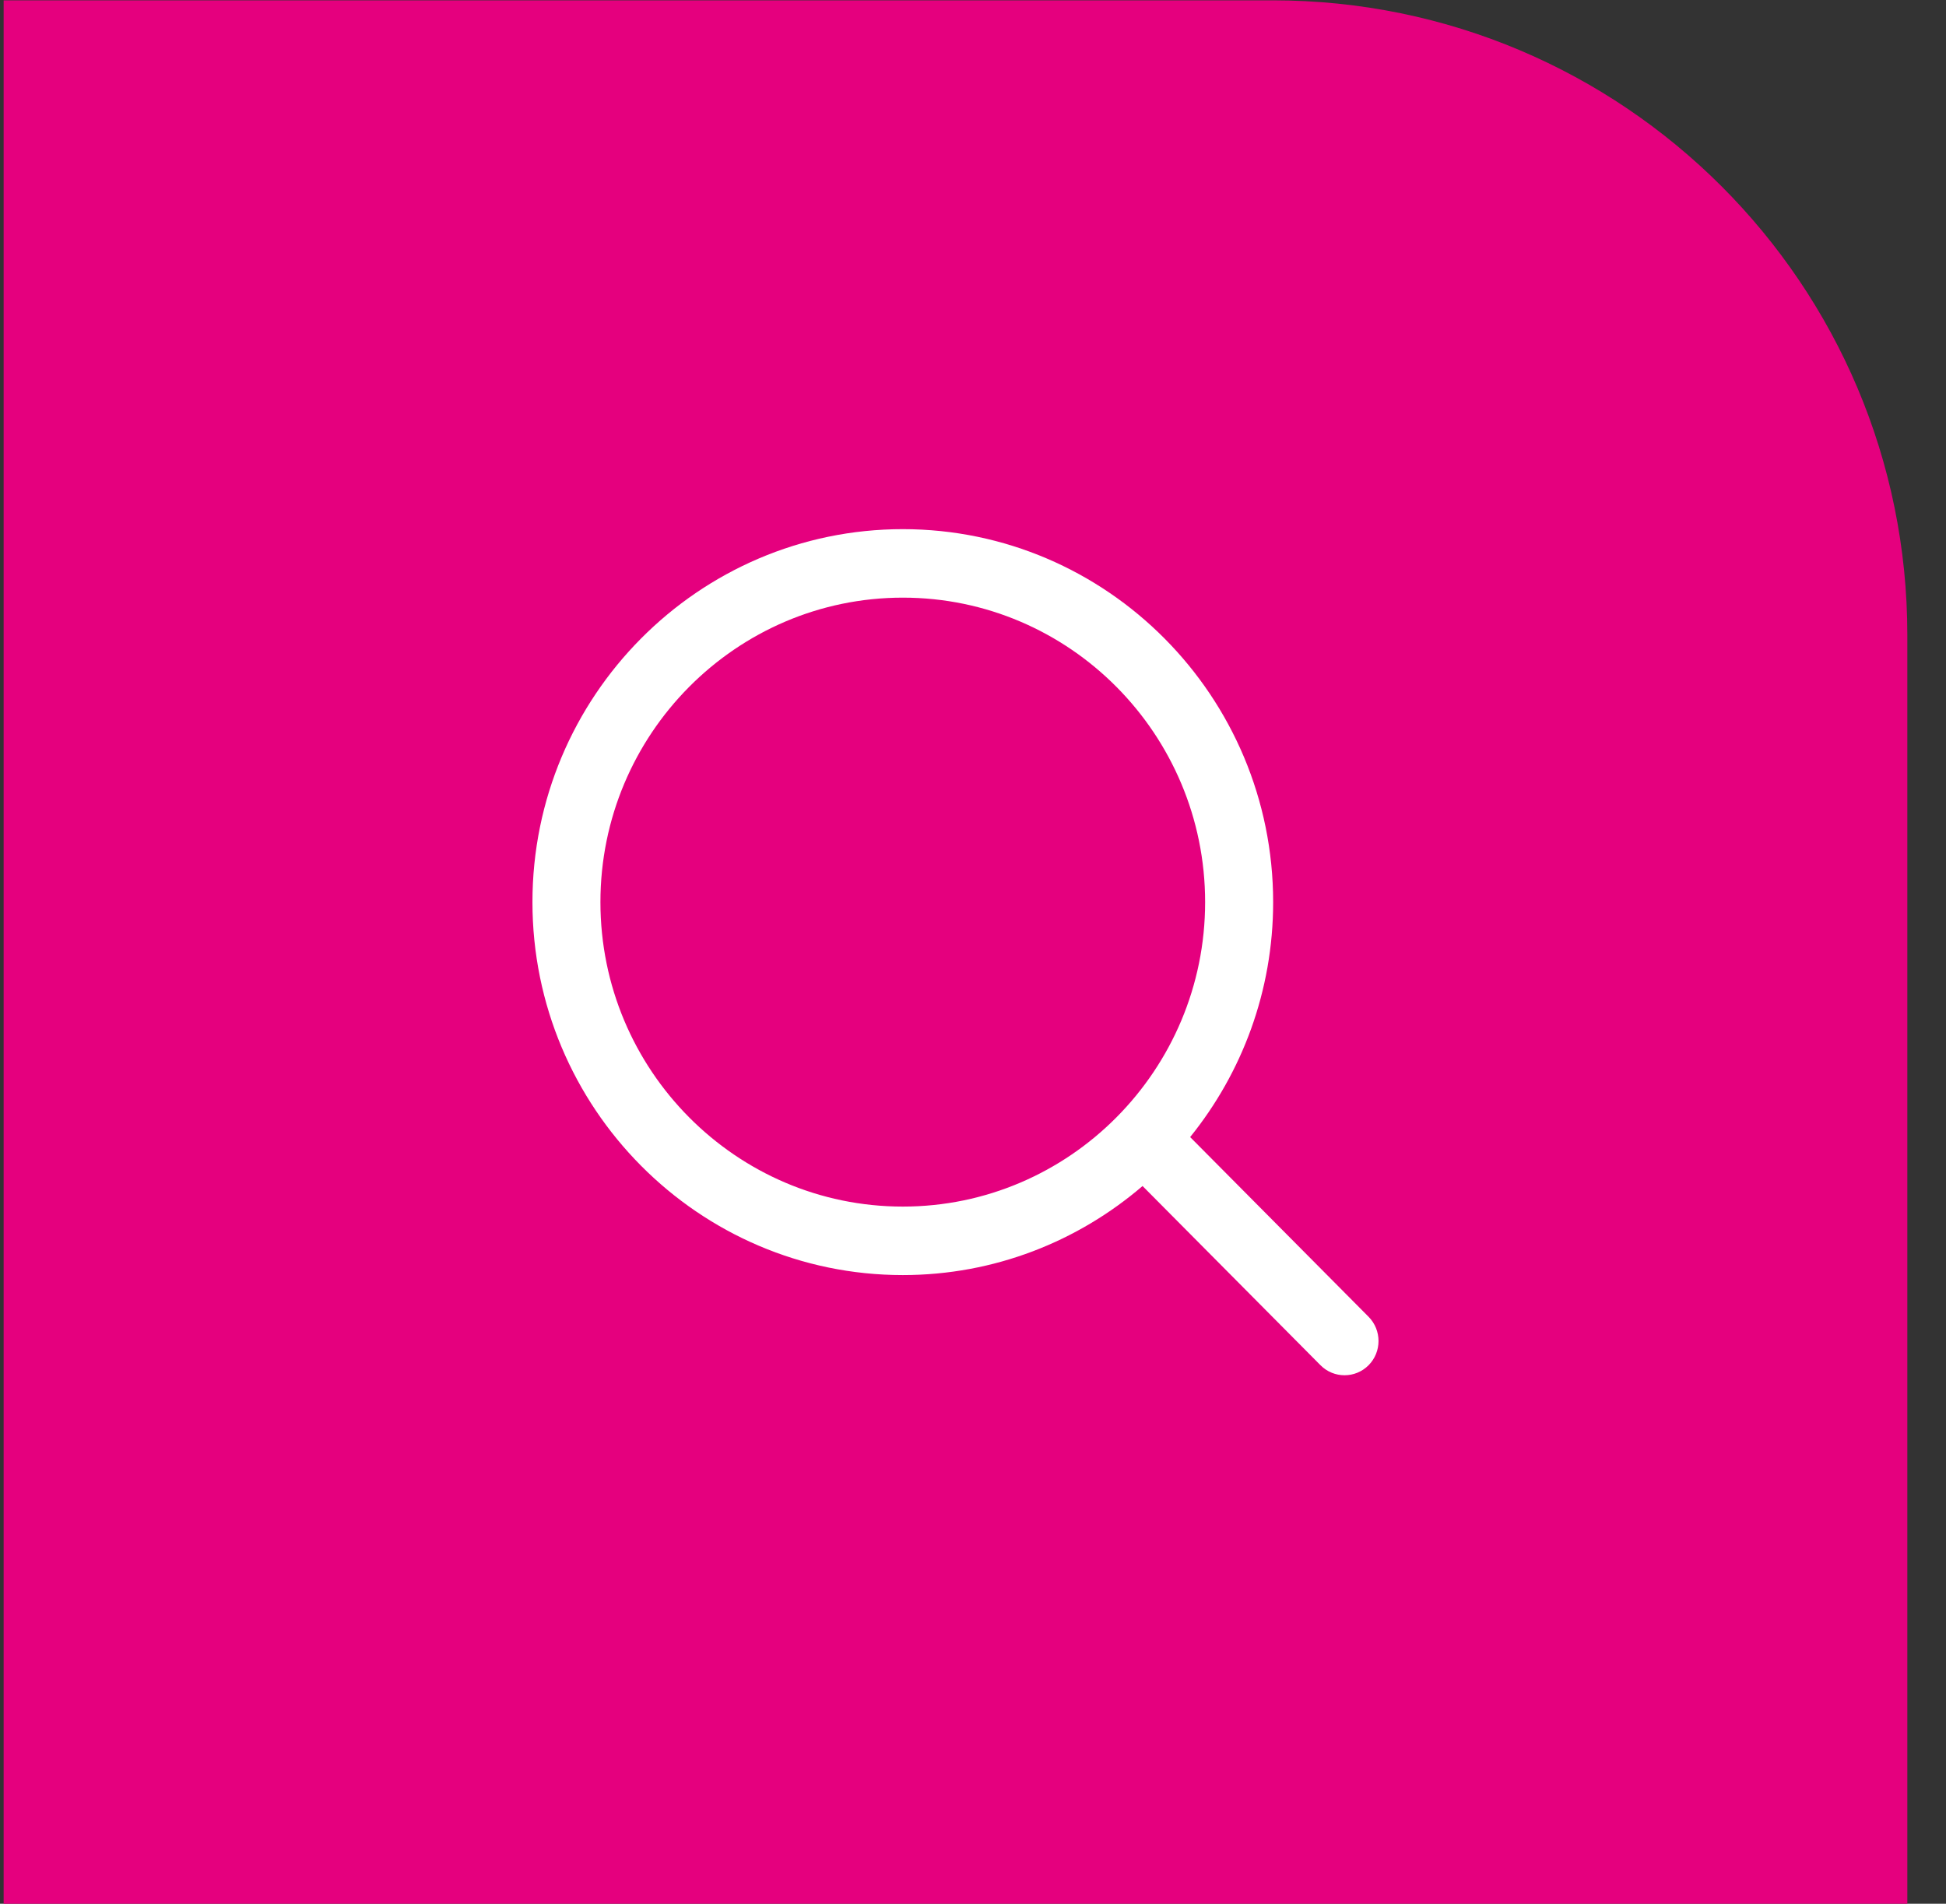
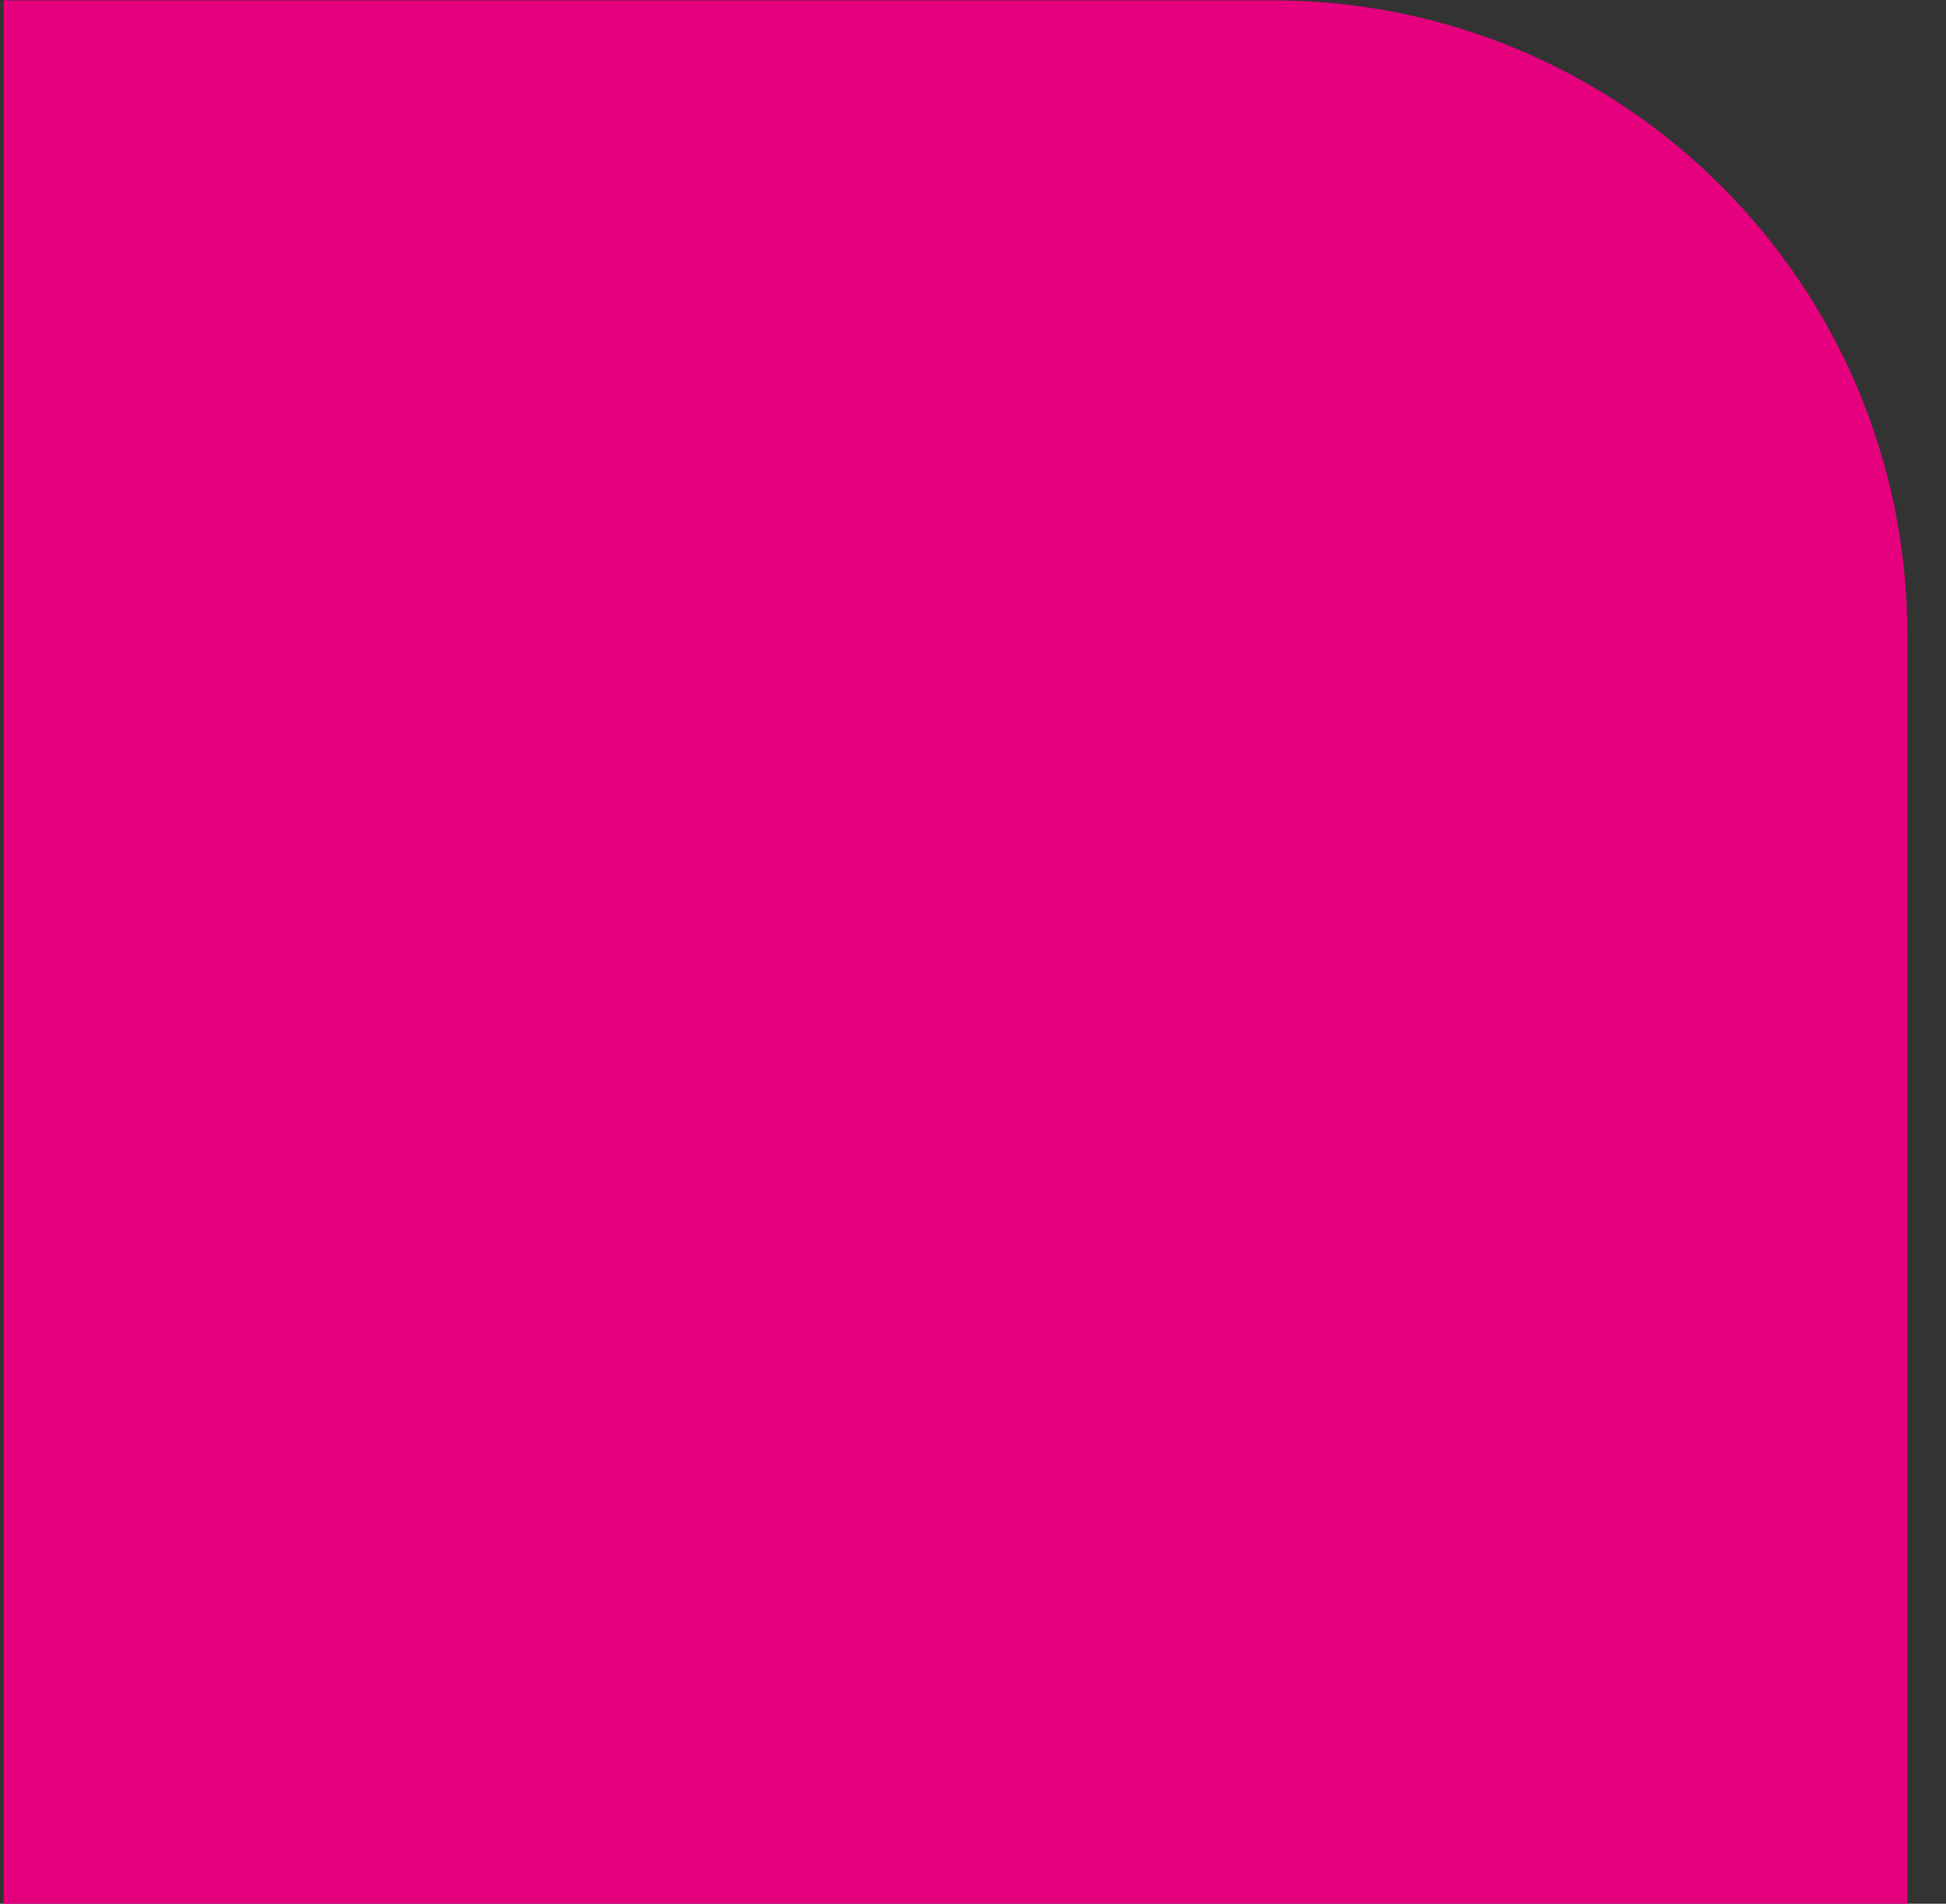
<svg xmlns="http://www.w3.org/2000/svg" width="46" height="45" viewBox="0 0 46 45" fill="none">
  <rect x="0" y="0" width="46" height="45" fill="#333333" stroke="none" />
  <path d="M0.086 0.008H30.086C38.37 0.008 45.086 6.724 45.086 15.008V45.008H0.086V0.008Z" fill="#E5007E" />
-   <path d="M32.351 31.126L28.133 26.878C29.358 25.361 30.095 23.428 30.095 21.324C30.094 16.462 26.168 12.508 21.341 12.508C16.514 12.508 12.586 16.462 12.586 21.324C12.586 26.186 16.513 30.14 21.341 30.14C23.501 30.14 25.48 29.346 27.008 28.035L31.214 32.271C31.528 32.587 32.037 32.587 32.351 32.271C32.664 31.955 32.664 31.443 32.351 31.126ZM21.341 28.521C17.4 28.521 14.193 25.293 14.193 21.324C14.193 17.356 17.4 14.127 21.341 14.127C25.282 14.127 28.487 17.355 28.487 21.324C28.487 25.293 25.281 28.521 21.341 28.521Z" fill="white" />
</svg>